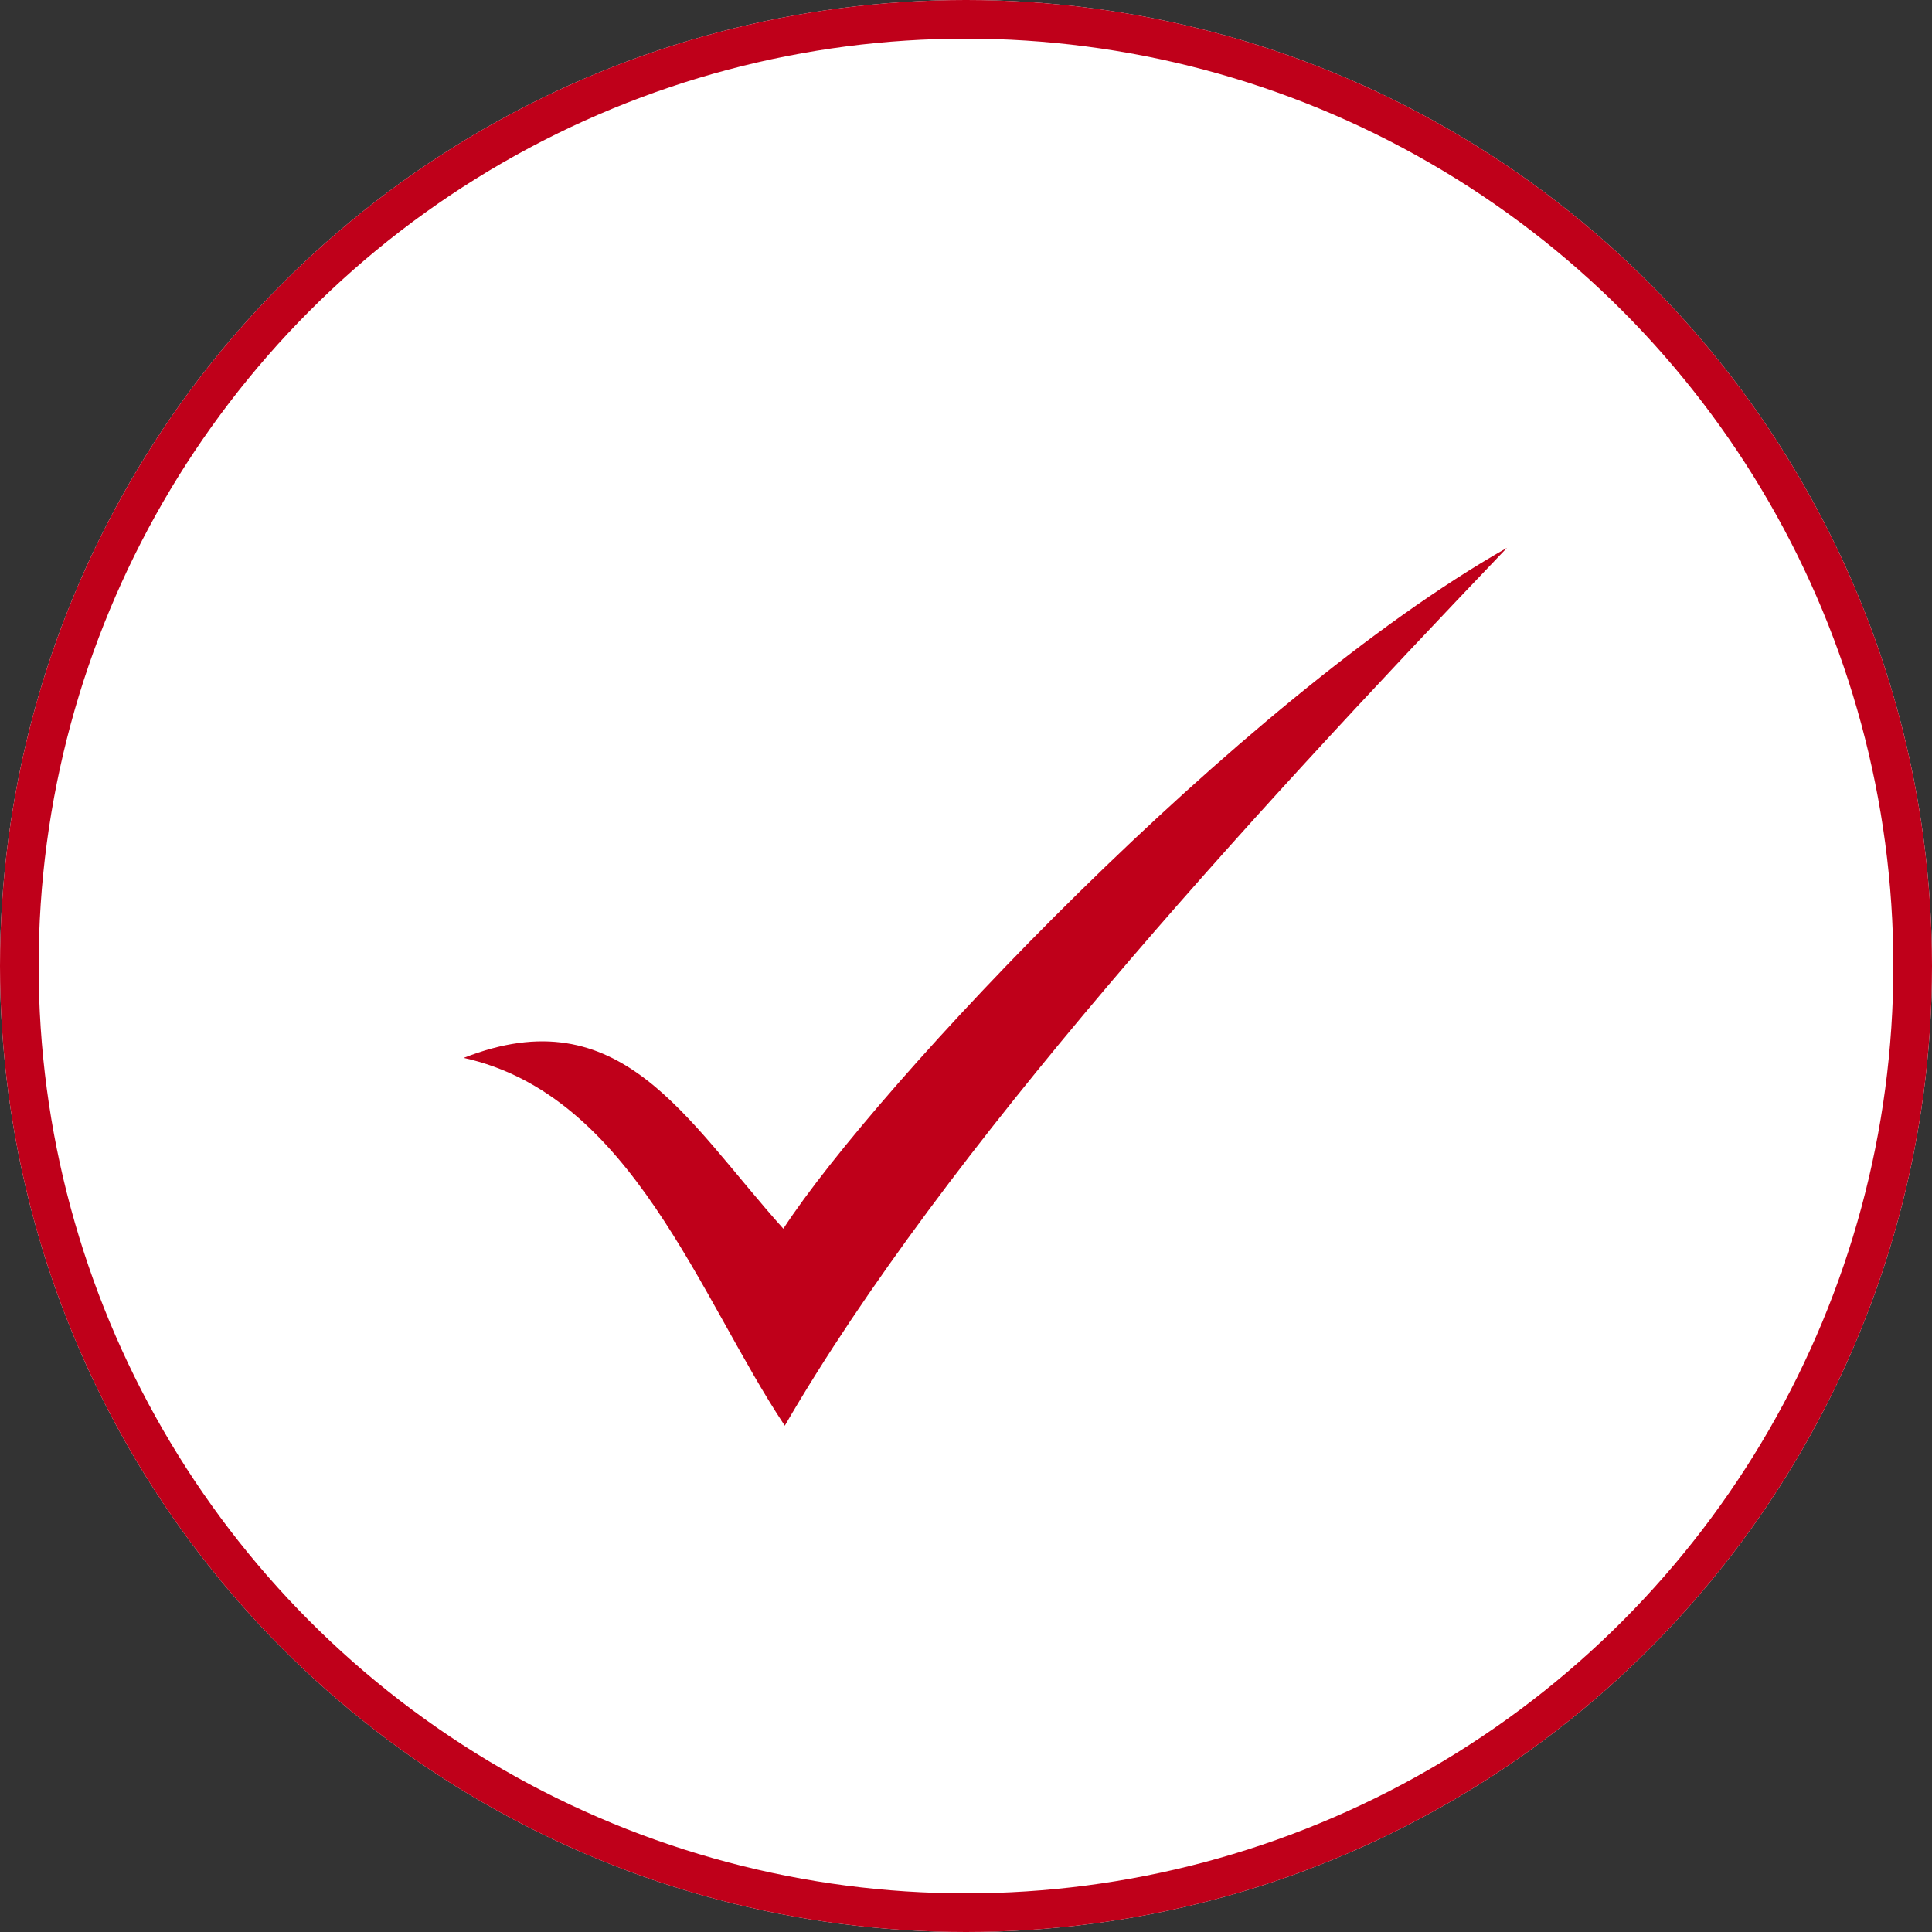
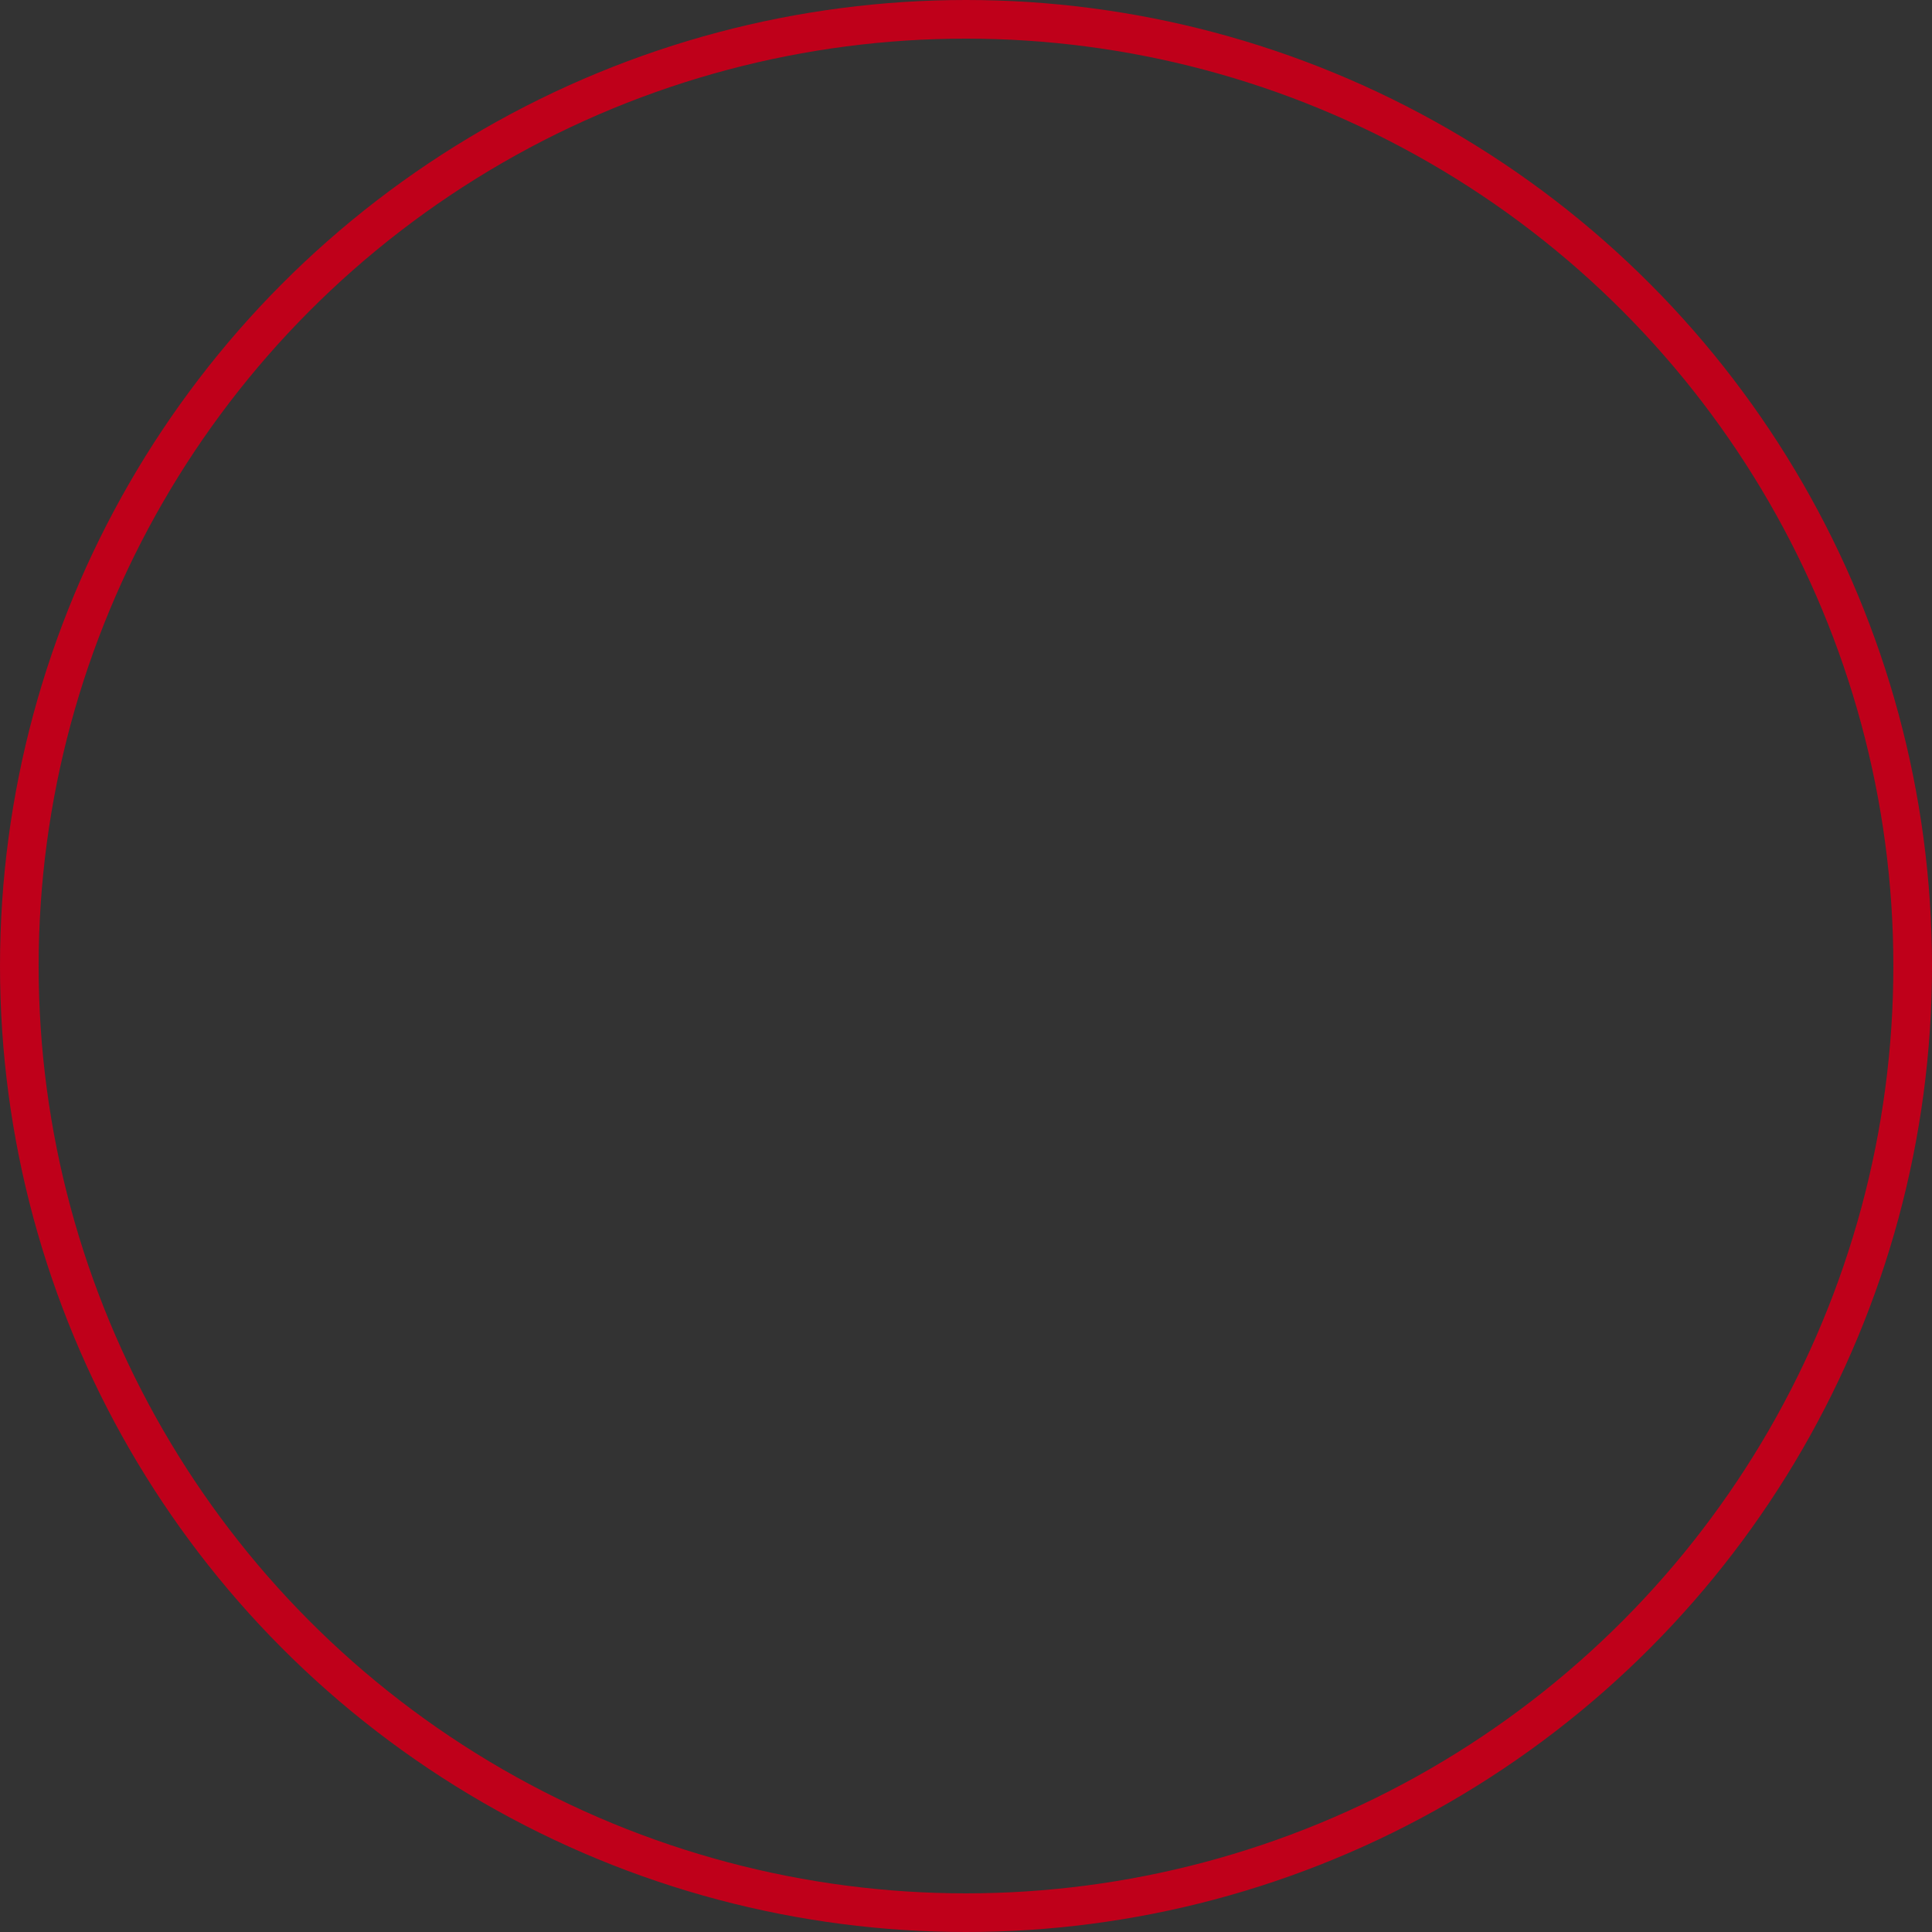
<svg xmlns="http://www.w3.org/2000/svg" width="50" height="50" viewBox="0 0 50 50">
  <rect x="0" y="0" width="50" height="50" fill="#333333" stroke="none" />
  <defs>
    <clipPath id="clip-path">
-       <rect id="Rectangle_323" data-name="Rectangle 323" width="27" height="23" transform="translate(0 -0.076)" fill="#bf001a" />
-     </clipPath>
+       </clipPath>
  </defs>
  <g id="Groupe_570" data-name="Groupe 570" transform="translate(-405 -706)">
    <g id="Ellipse_9" data-name="Ellipse 9" transform="translate(405 706)" fill="#fff" stroke="#bf001a" stroke-width="1">
-       <circle cx="25" cy="25" r="25" stroke="none" />
      <circle cx="25" cy="25" r="24.5" fill="none" />
    </g>
    <g id="Groupe_524" data-name="Groupe 524" transform="translate(417 720.277)">
      <g id="Groupe_523" data-name="Groupe 523" transform="translate(0 -0.201)" clip-path="url(#clip-path)">
-         <path id="Tracé_135" data-name="Tracé 135" d="M8.274,17.619C10.664,13.945,20.08,3.923,27,0,20.151,7.169,12.447,15.586,8.31,22.719,6.1,19.4,4.351,14.159,0,13.2c4.066-1.6,5.742,1.6,8.274,4.423" transform="translate(0 0.102)" fill="#bf001a" />
-       </g>
+         </g>
    </g>
  </g>
</svg>